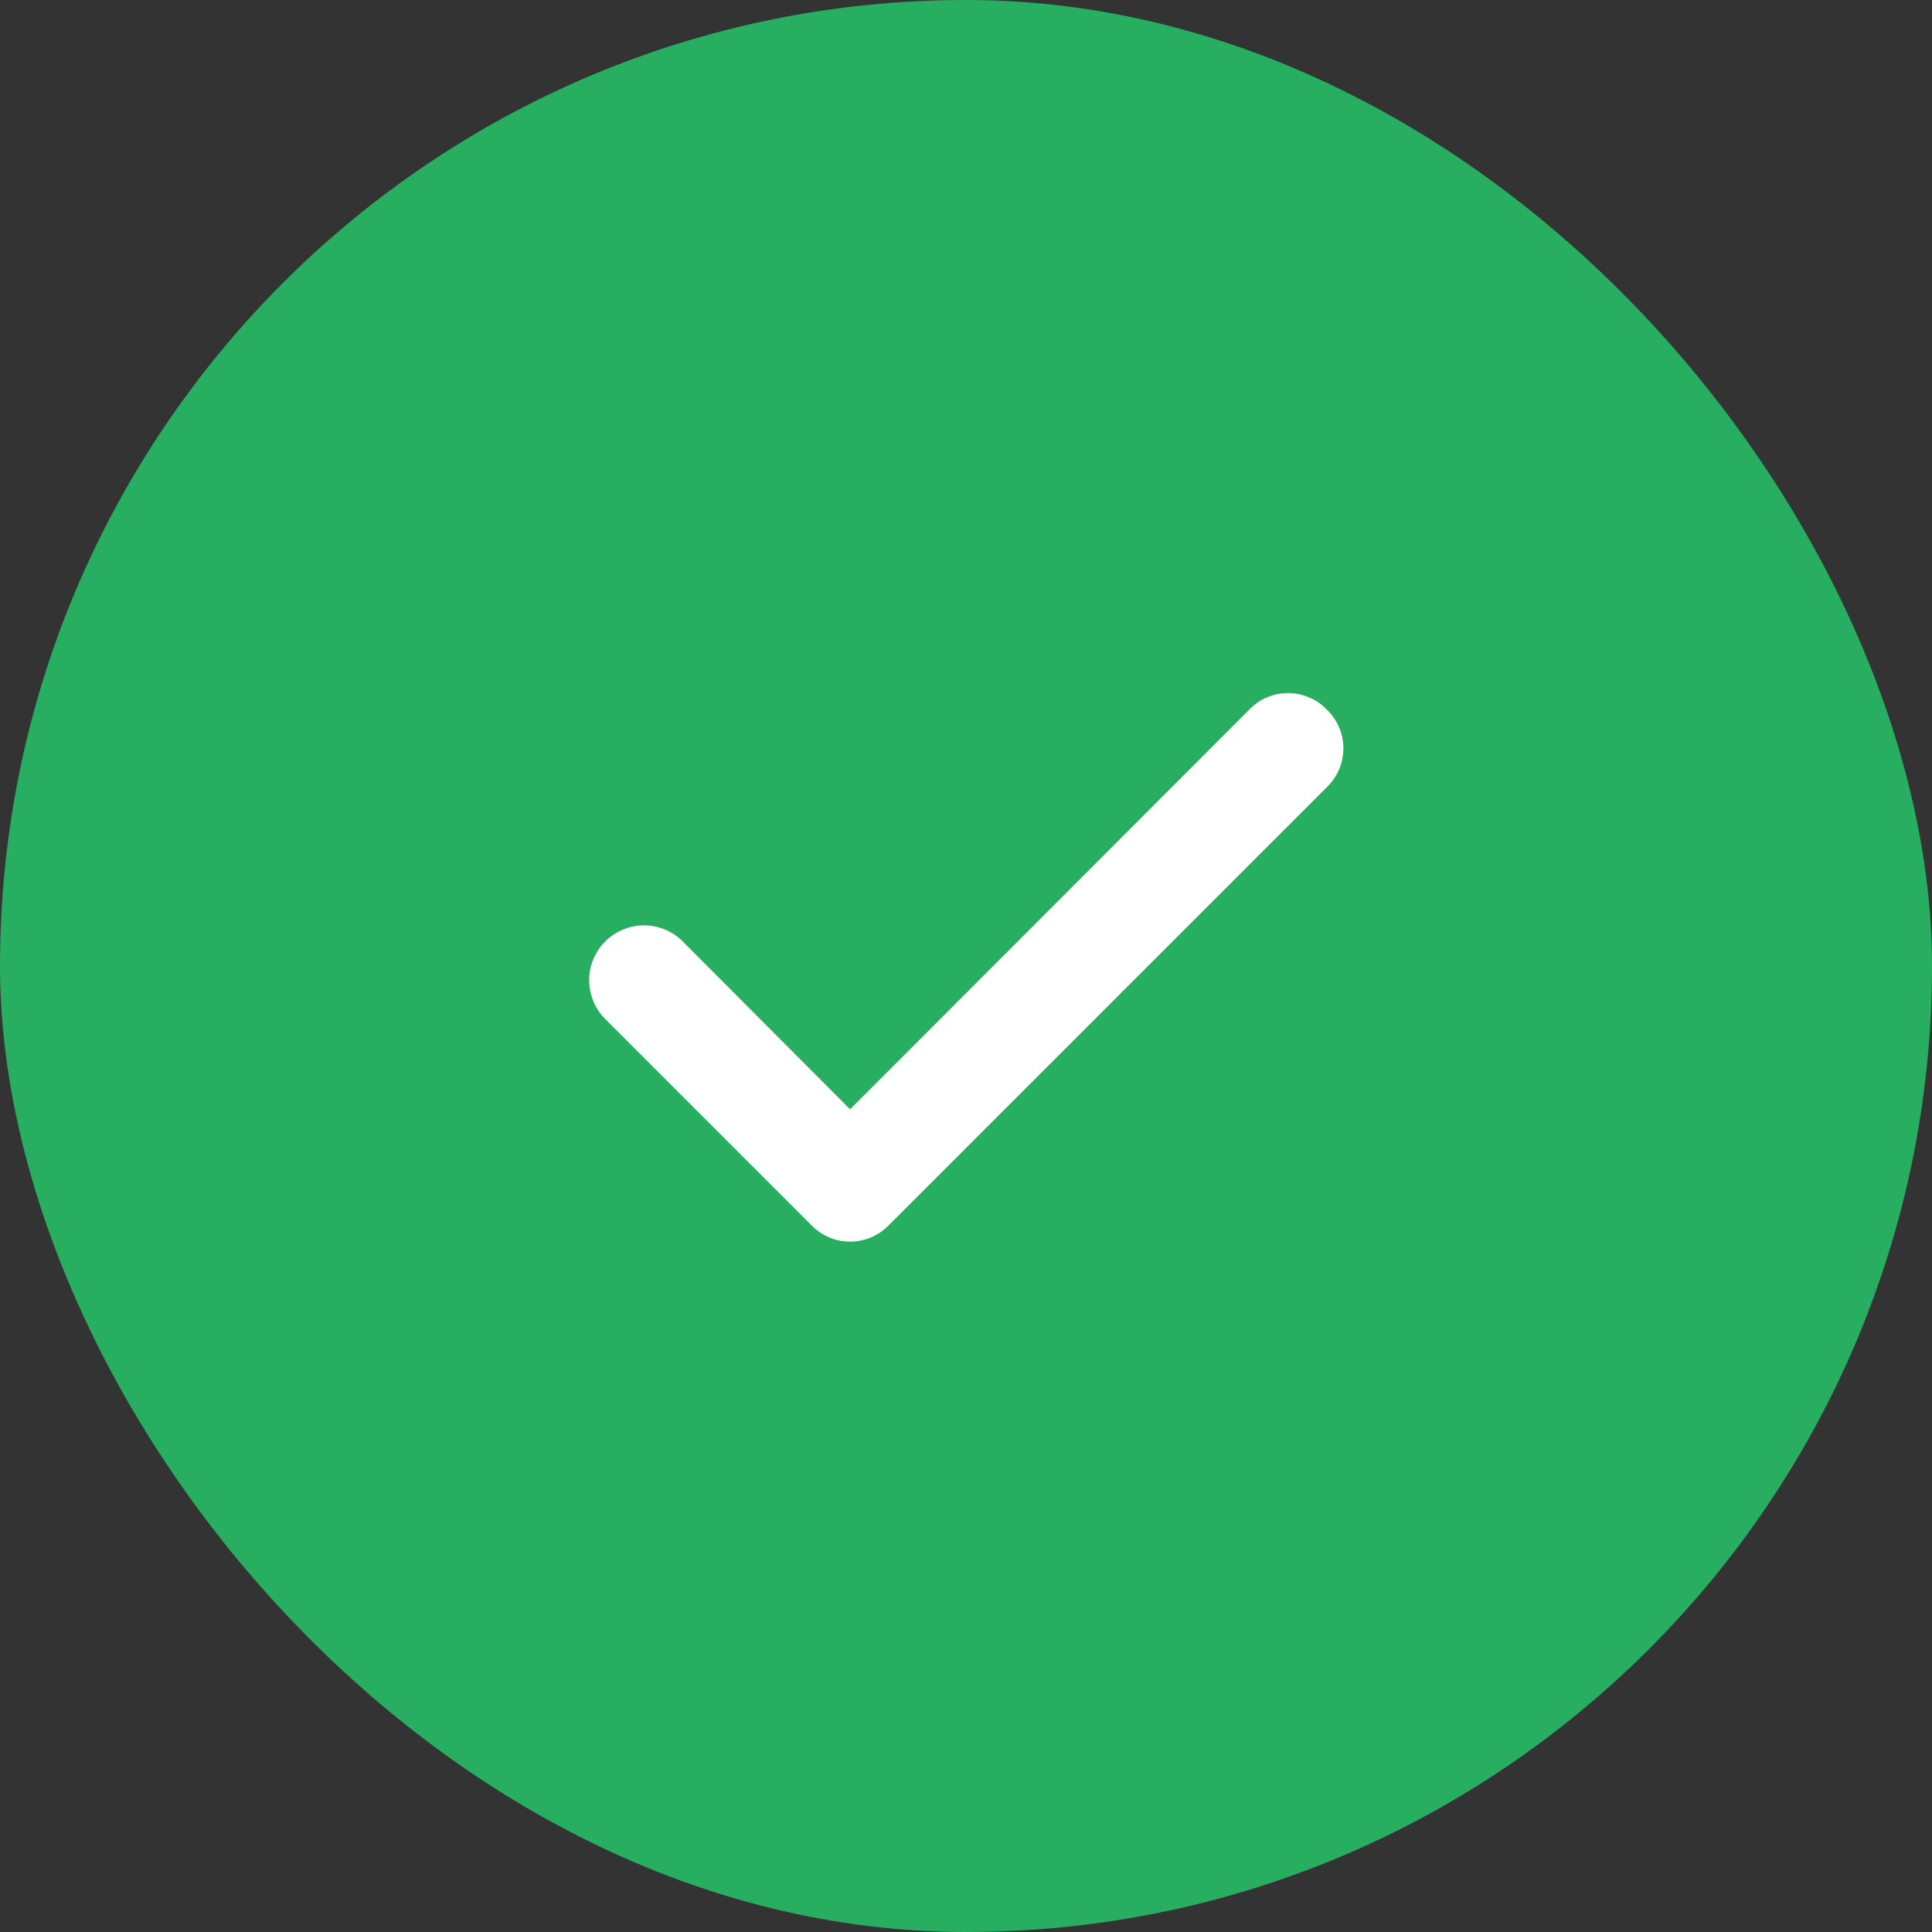
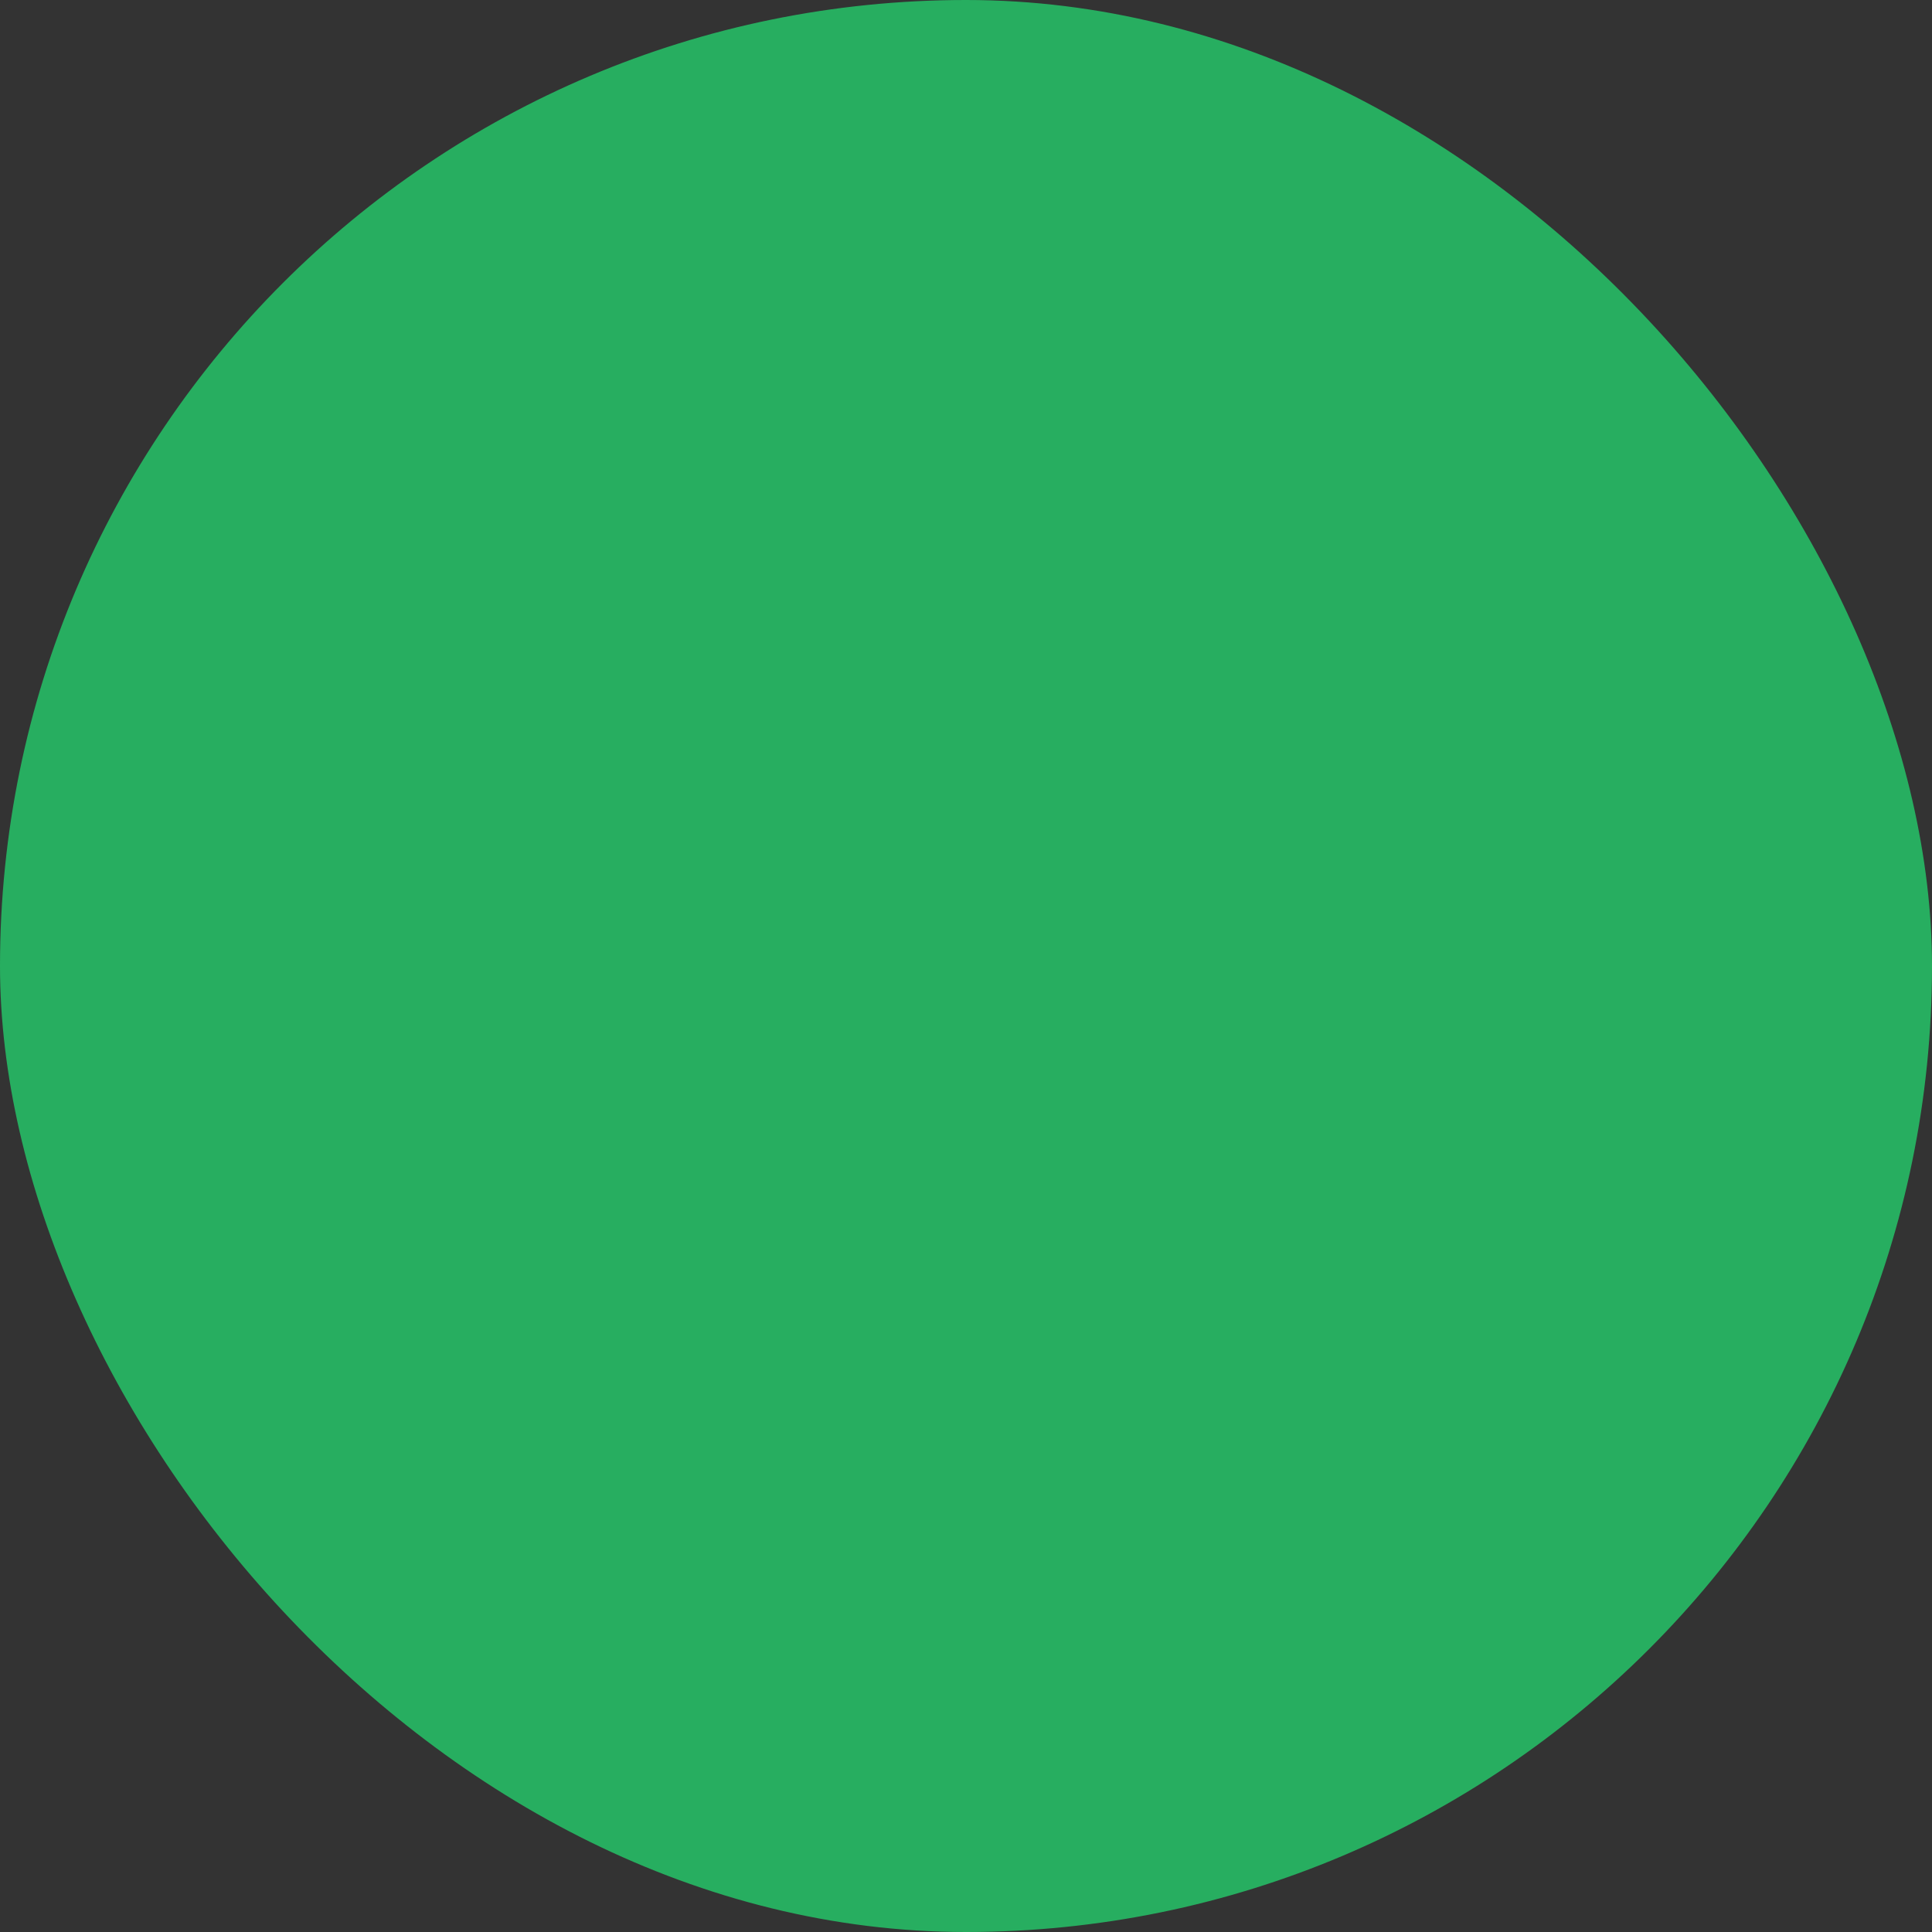
<svg xmlns="http://www.w3.org/2000/svg" width="24" height="24" viewBox="0 0 24 24" fill="none">
  <rect x="0" y="0" width="24" height="24" fill="#333333" stroke="none" />
  <rect width="24" height="24" rx="12" fill="#27AE60" />
-   <path d="M16.474 8.807C16.412 8.744 16.338 8.694 16.256 8.661C16.175 8.627 16.088 8.609 16 8.609C15.912 8.609 15.825 8.627 15.744 8.661C15.662 8.694 15.589 8.744 15.527 8.807L10.56 13.78L8.473 11.687C8.409 11.624 8.333 11.575 8.25 11.543C8.167 11.51 8.078 11.494 7.988 11.495C7.899 11.497 7.811 11.516 7.729 11.552C7.647 11.587 7.572 11.639 7.51 11.703C7.448 11.768 7.399 11.844 7.366 11.927C7.333 12.01 7.317 12.099 7.319 12.188C7.321 12.278 7.34 12.366 7.375 12.448C7.411 12.53 7.462 12.604 7.527 12.667L10.087 15.227C10.149 15.289 10.223 15.339 10.304 15.373C10.385 15.406 10.472 15.424 10.56 15.424C10.648 15.424 10.735 15.406 10.816 15.373C10.898 15.339 10.972 15.289 11.034 15.227L16.474 9.787C16.541 9.724 16.595 9.648 16.632 9.564C16.669 9.48 16.688 9.389 16.688 9.297C16.688 9.205 16.669 9.113 16.632 9.029C16.595 8.945 16.541 8.869 16.474 8.807Z" fill="white" />
</svg>